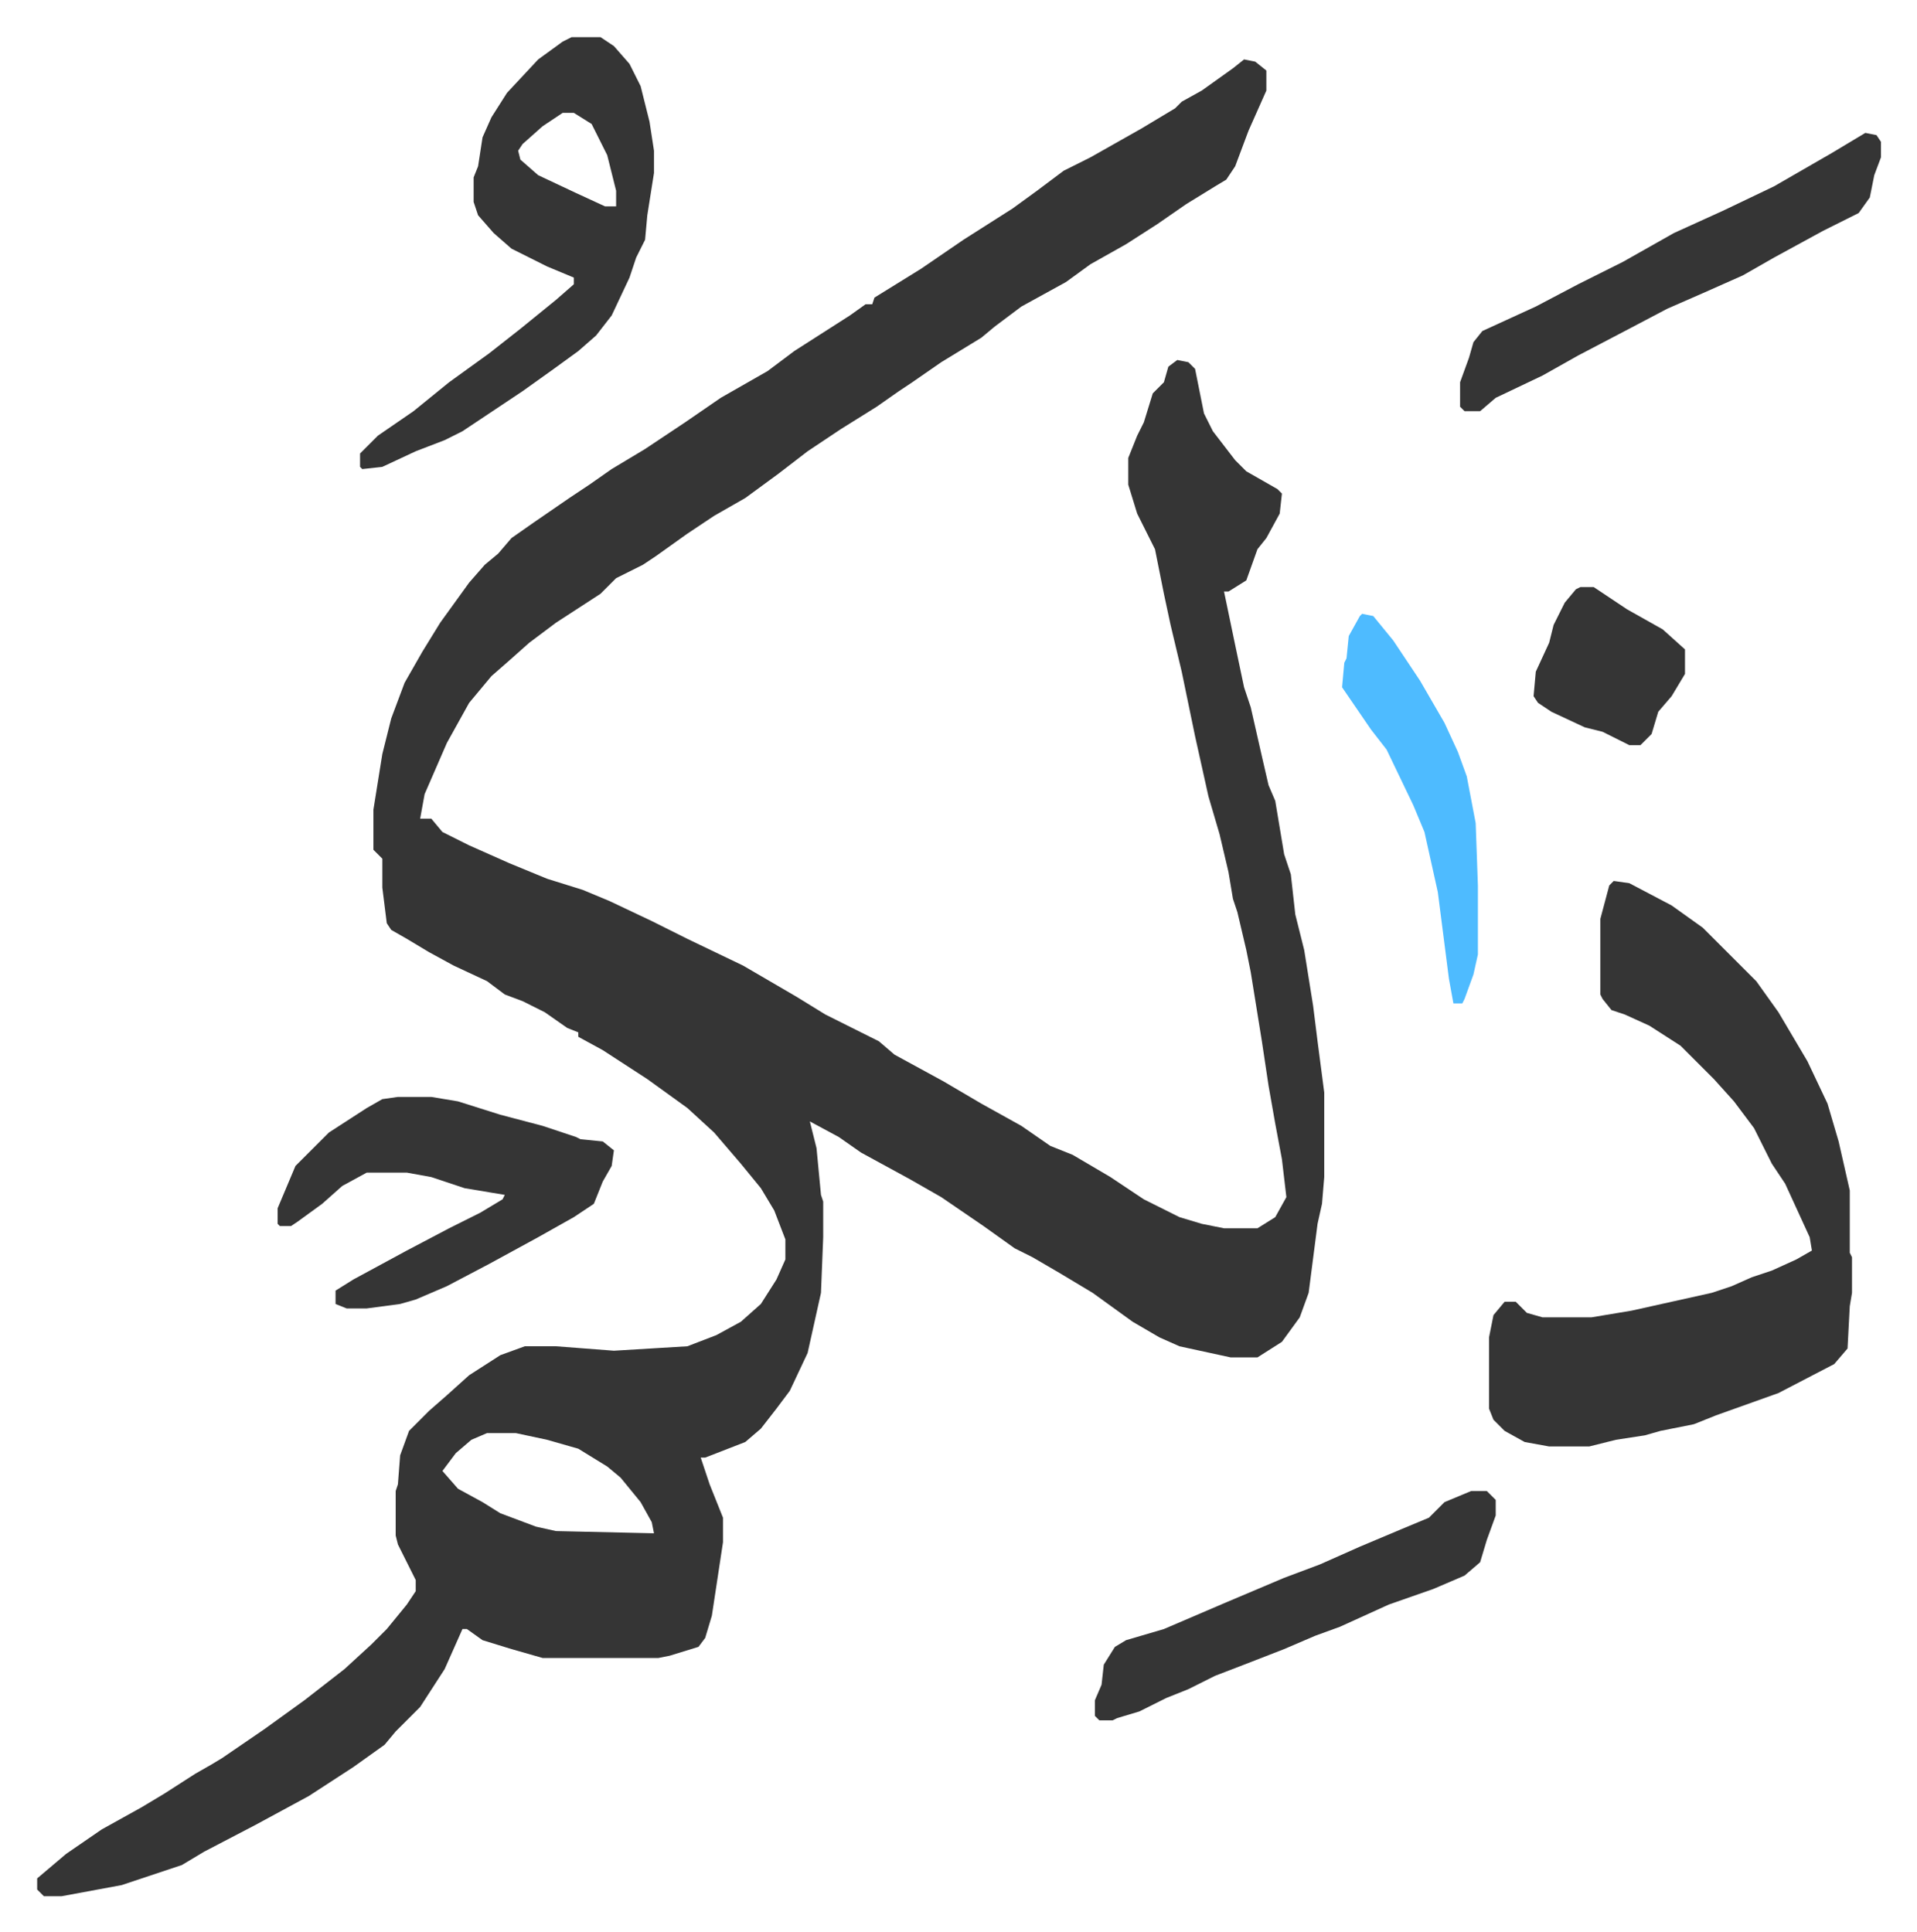
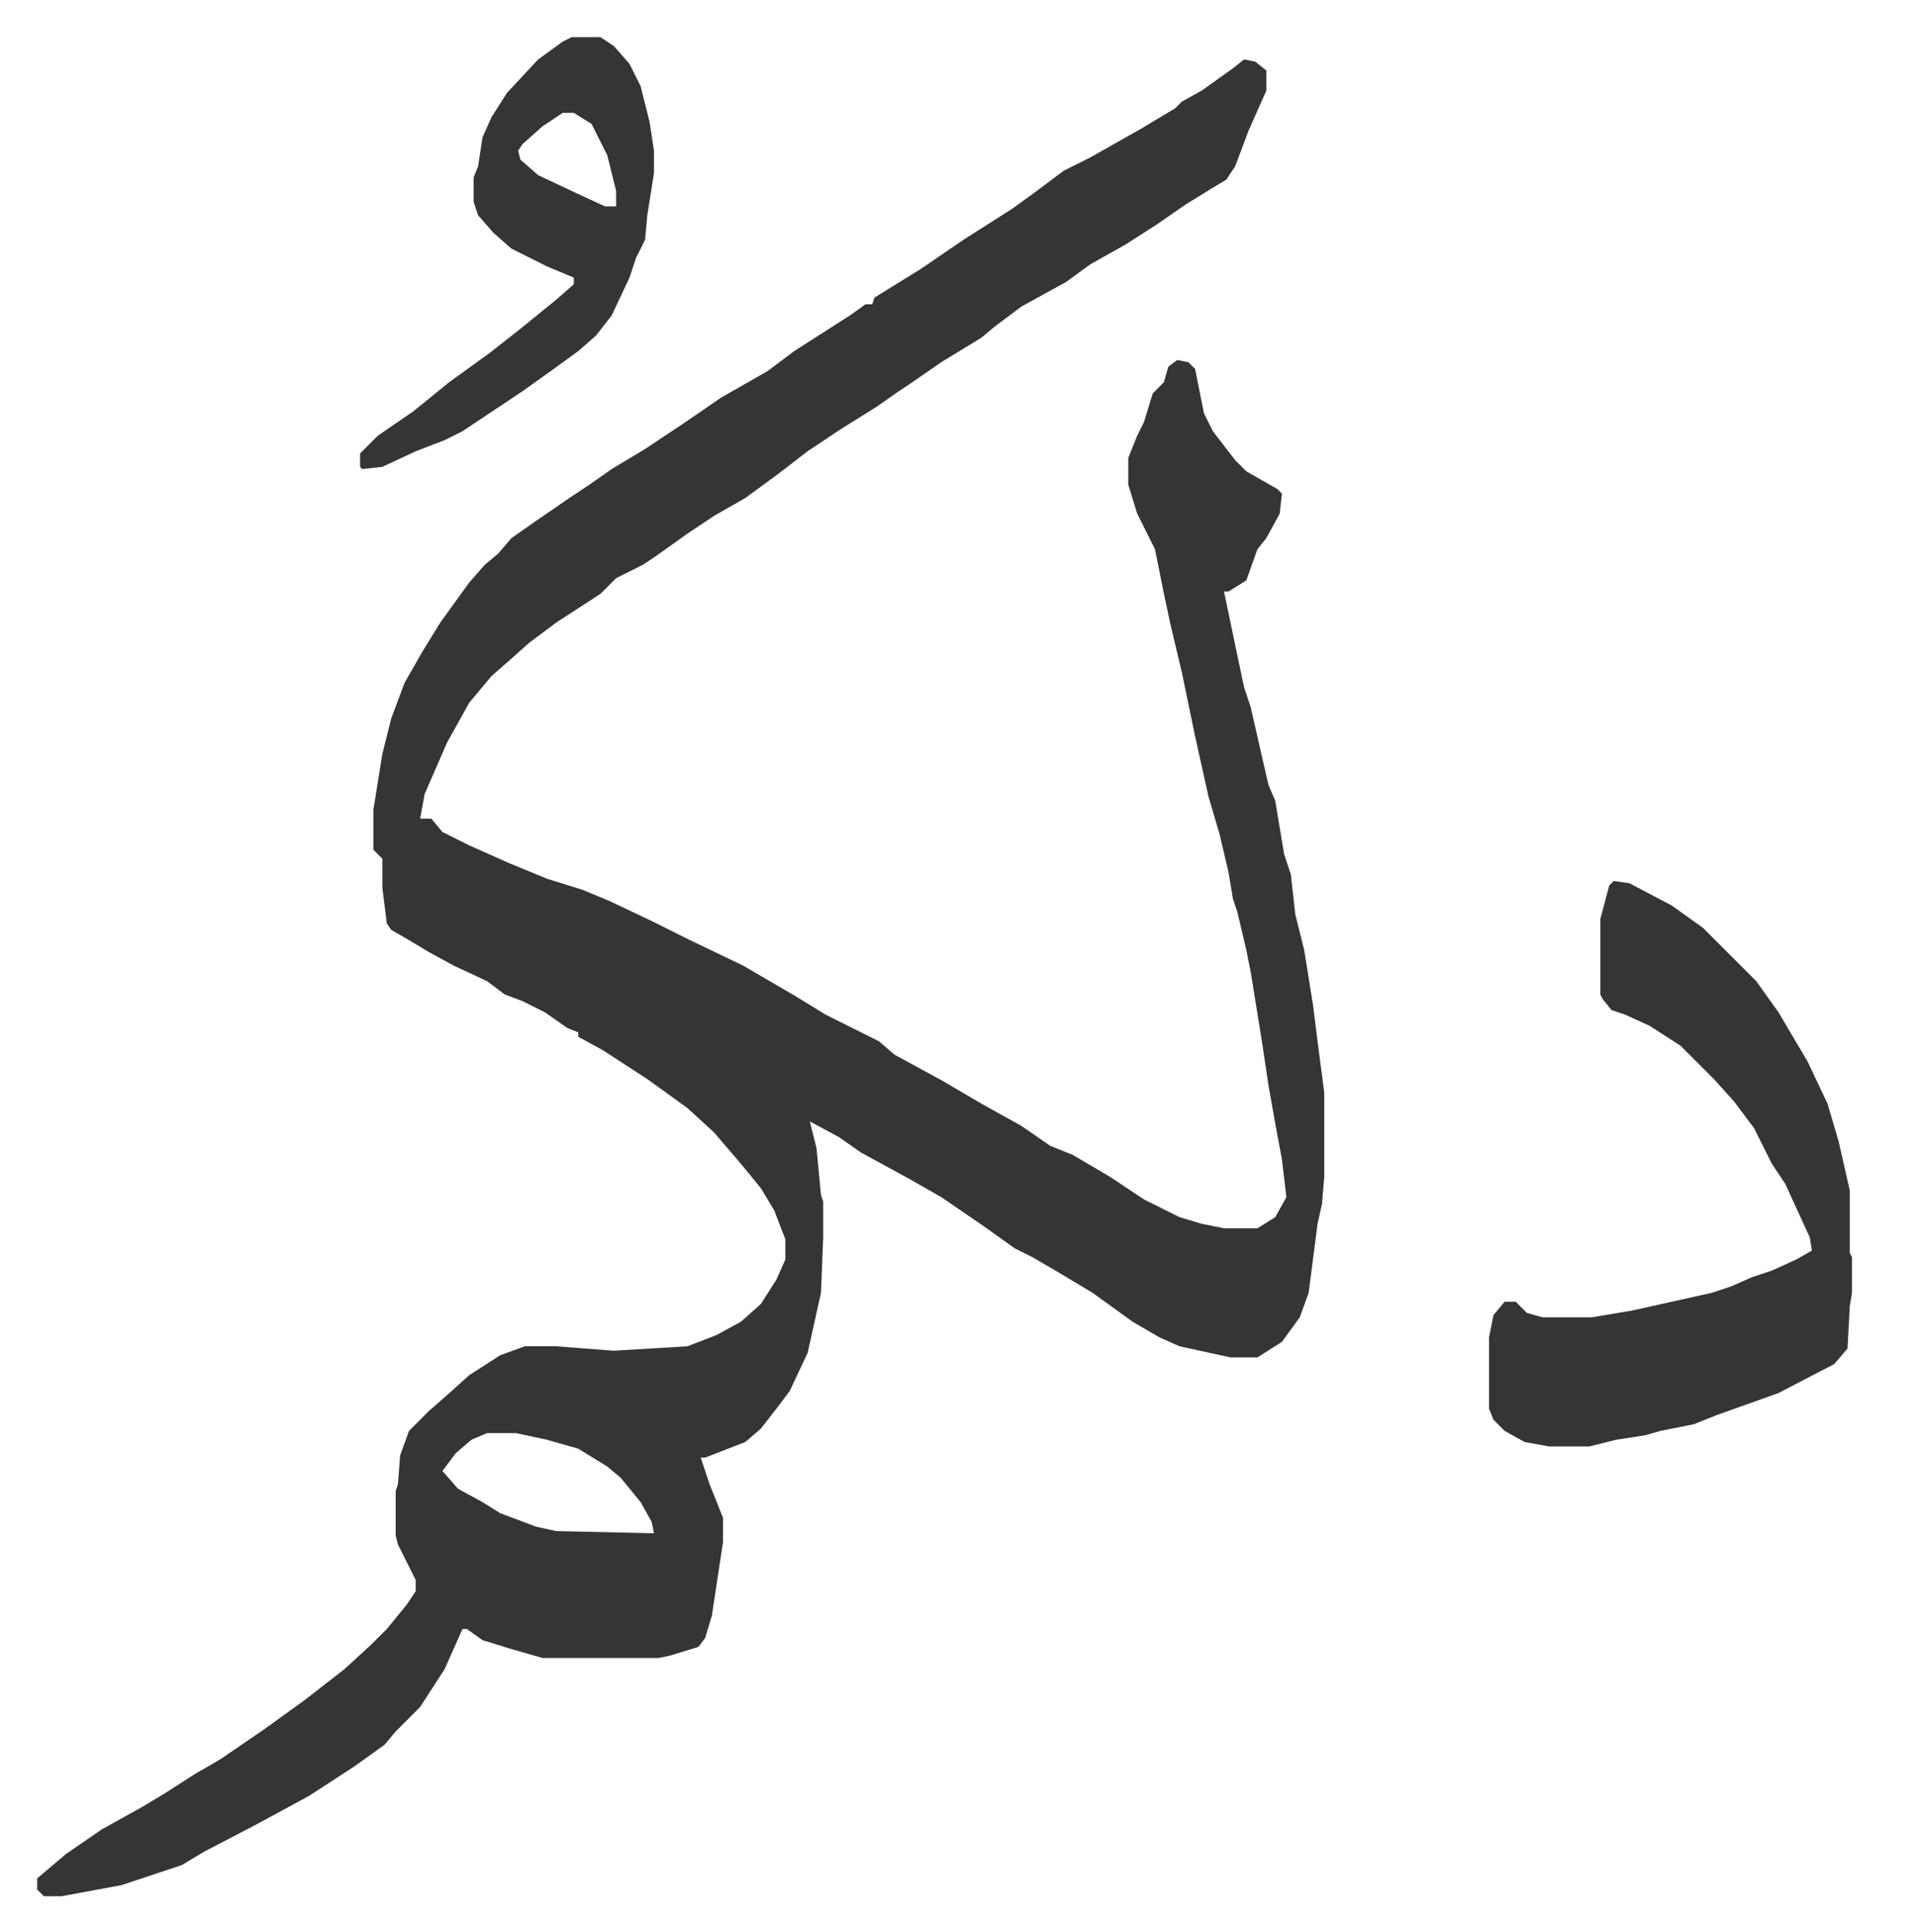
<svg xmlns="http://www.w3.org/2000/svg" role="img" viewBox="-16.69 342.31 860.88 867.88">
  <path fill="#353535" id="rule_normal" d="M542 369l5 1 5 4v9l-8 18-6 16-4 6-5 3-13 8-13 9-14 9-16 9-11 8-20 11-12 9-6 5-18 11-13 9-6 4-10 7-16 10-15 10-13 10-15 11-14 8-12 8-14 10-6 4-12 6-7 7-20 13-12 9-9 8-8 7-10 12-10 18-10 23-2 11h5l5 6 12 6 18 8 17 7 16 5 12 5 19 9 16 8 25 12 24 14 13 8 14 7 10 5 7 6 22 12 17 10 18 10 13 9 10 4 17 10 15 10 16 8 10 3 10 2h15l8-5 5-9-2-17-3-16-3-17-3-20-5-31-2-10-4-17-2-6-2-12-4-17-5-17-6-27-6-29-5-21-3-14-4-20-8-16-4-13v-12l4-10 3-6 4-13 5-5 2-7 4-3 5 1 3 3 4 20 4 8 10 13 5 5 14 8 2 2-1 9-6 11-4 5-5 14-8 5h-2l5 24 4 19 3 9 5 22 3 13 3 7 4 24 3 9 2 18 4 16 4 25 2 16 3 23v38l-1 12-2 9-4 31-4 11-8 11-11 7h-12l-23-5-9-4-12-7-18-13-15-9-12-7-8-4-14-10-19-13-14-8-22-12-10-7-13-7 3 12 2 21 1 3v16l-1 25-6 27-8 17-6 8-7 9-7 6-18 7h-2l4 12 6 15v11l-5 33-3 10-3 4-13 4-5 1h-52l-14-4-13-4-7-5h-2l-8 18-11 17-11 11-5 6-14 10-20 13-24 13-23 12-10 6-27 9-27 5H3l-3-3v-5l13-11 16-11 18-10 10-6 14-9 7-4 5-3 19-13 18-13 18-14 12-11 7-7 9-11 4-6v-5l-8-16-1-4v-20l1-3 1-13 4-11 9-9 8-7 10-9 14-9 11-4h14l26 2 33-2 13-5 11-6 9-8 7-11 4-9v-9l-5-13-6-10-9-11-12-14-12-11-18-13-20-13-11-6v-2l-5-2-10-7-10-5-8-3-8-6-15-7-11-6-10-6-7-4-2-3-2-16v-13l-4-4v-18l4-25 4-16 6-16 8-14 8-13 13-18 7-8 6-5 6-7 10-7 16-11 9-6 10-7 15-9 18-12 16-11 21-12 12-9 25-16 7-5h3l1-3 21-13 19-13 22-14 11-8 12-9 12-6 23-13 15-9 3-3 9-5 14-10zM202 986l-7 3-7 6-6 8 7 8 11 6 8 5 16 6 9 2 44 1-1-5-5-9-9-11-6-5-13-8-14-4-14-3zm506-248l7 1 19 10 14 10 24 24 10 14 13 22 9 19 5 17 5 22v28l1 2v16l-1 6-1 19-6 7-25 13-14 5-14 5-10 4-15 3-7 2-13 2-12 3h-18l-11-2-9-5-5-5-2-5v-32l2-10 5-6h5l5 5 7 2h22l18-3 36-8 9-3 9-4 9-3 11-5 7-4-1-6-11-24-6-9-8-16-9-12-9-10-15-15-14-9-11-5-6-2-4-5-1-2v-34l4-15zM240 359h13l6 4 7 8 5 10 4 16 2 13v10l-3 19-1 11-4 8-3 9-8 17-7 9-8 7-11 8-14 10-12 8-15 10-8 4-13 5-15 7-9 1-1-1v-6l8-8 16-11 16-13 18-13 14-11 16-13 8-7v-3l-12-5-16-8-8-7-7-8-2-6v-11l2-5 2-13 4-9 7-11 14-15 11-8zm-4 34l-9 6-9 8-2 3 1 4 8 7 17 8 13 6h5v-7l-4-16-7-14-8-5z" />
-   <path fill="#353535" id="rule_normal" d="M162 835h15l12 2 19 6 19 5 15 5 2 1 10 1 5 4-1 7-4 7-4 10-9 6-16 9-22 12-19 10-14 6-7 2-15 2h-9l-5-2v-6l8-5 24-13 19-10 14-7 10-6 1-2-6-1-12-2-15-5-11-2h-18l-11 6-9 8-11 8-3 2h-5l-1-1v-7l8-19 15-15 17-11 7-4zm659-433l5 1 2 3v7l-3 8-2 10-5 7-16 8-22 12-14 8-18 8-16 7-19 10-21 11-16 9-21 10-7 6h-7l-2-2v-11l4-11 2-7 4-5 24-11 19-10 20-10 23-13 22-10 23-11 26-15zm-177 610h7l4 4v7l-4 11-3 10-7 6-14 6-20 7-11 5-11 5-11 4-14 6-18 7-13 5-12 6-10 4-12 6-10 3-2 1h-6l-2-2v-7l3-7 1-9 5-8 5-3 17-5 28-12 26-11 16-6 18-8 19-8 12-5 7-7z" />
-   <path fill="#4ebbff" id="rule_madd_normal_2_vowels" d="M595 618l5 1 9 11 12 18 11 19 6 13 4 11 4 21 1 28v31l-2 9-4 11-1 2h-4l-2-11-5-39-6-27-5-12-12-25-7-9-13-19 1-11 1-2 1-10 5-9z" />
-   <path fill="#353535" id="rule_normal" d="M693 606h6l15 10 16 9 10 9v11l-6 10-6 7-3 10-5 5h-5l-12-6-8-2-15-7-6-4-2-3 1-11 6-13 2-8 5-10 5-6z" />
</svg>